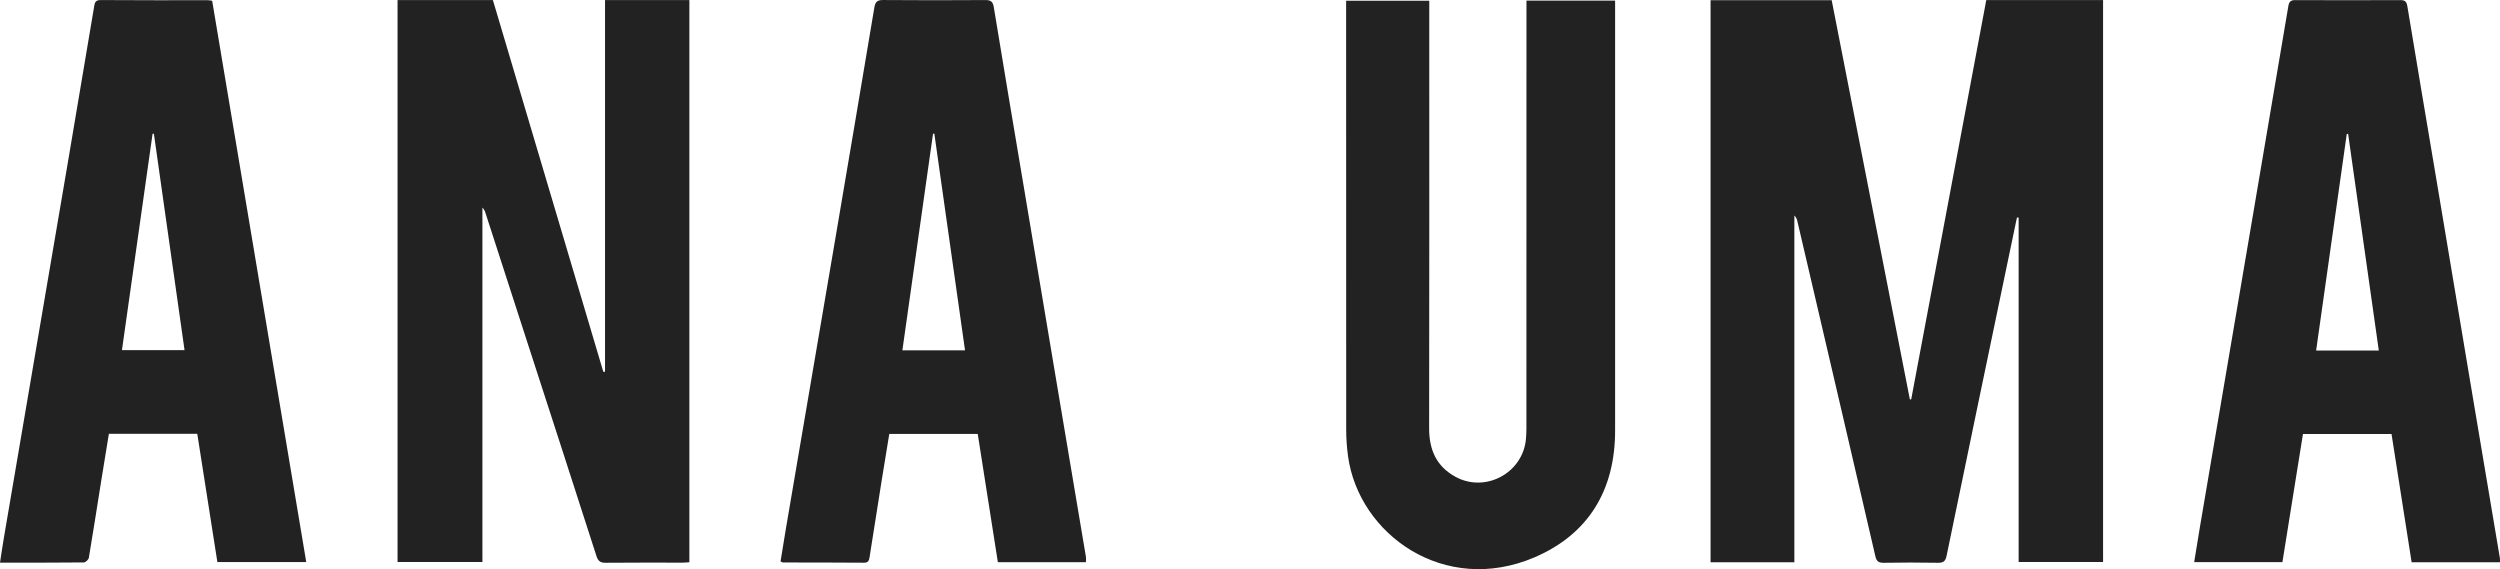
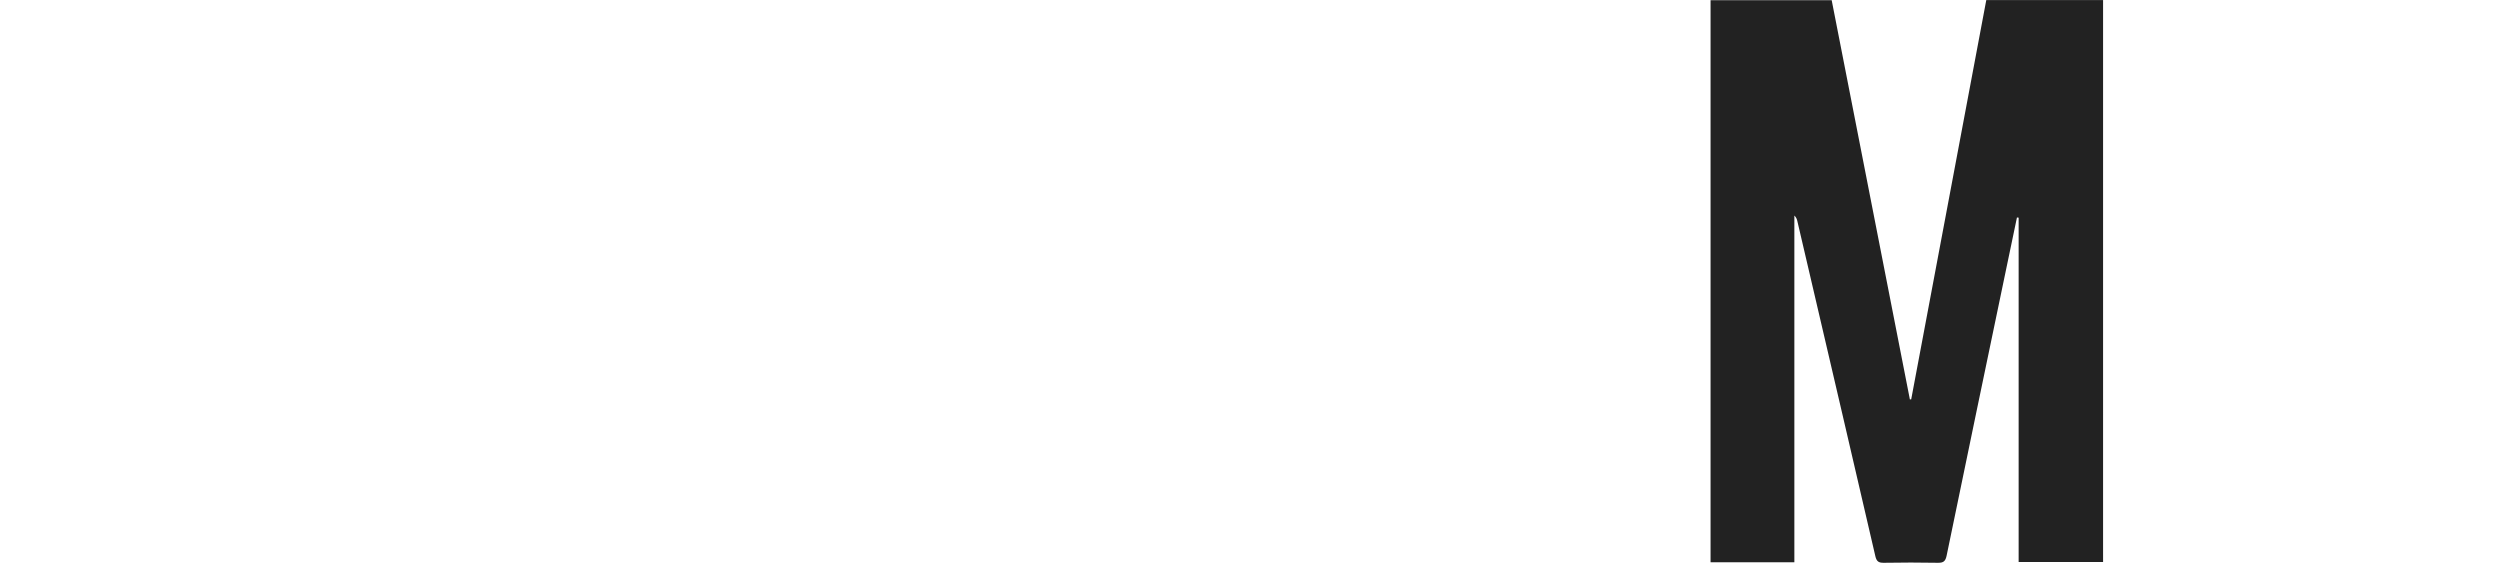
<svg xmlns="http://www.w3.org/2000/svg" id="Layer_1" data-name="Layer 1" viewBox="0 15.54 250 56.91">
  <defs>
    <style>
      .cls-1 {
        fill: #222;
      }
    </style>
  </defs>
  <path class="cls-1" d="M191.12,55.471c-.044,.005-.088,.008-.132,.013-2.607-13.309-5.215-26.619-7.82-39.925h-12.112v56.207h8.38V37.095c.179,.168,.249,.347,.293,.534,.407,1.729,.809,3.458,1.211,5.186,2.203,9.445,4.409,18.89,6.594,28.34,.119,.518,.324,.674,.847,.664,1.804-.034,3.608-.031,5.409,0,.554,.01,.757-.156,.873-.718,1.967-9.551,3.963-19.094,5.951-28.64,.36-1.724,.721-3.45,1.081-5.173,.057,.005,.112,.01,.169,.018v34.436h8.444V15.546h-11.679c-2.504,13.304-5.007,26.616-7.508,39.925Z" />
-   <path class="cls-1" d="M60.503,52.707c-.057,.008-.114,.015-.168,.023-3.686-12.407-7.371-24.817-11.047-37.186h-9.533v56.199h8.486V36.301c.176,.171,.246,.35,.306,.534,1.361,4.207,2.721,8.416,4.085,12.623,2.343,7.229,4.691,14.452,7.013,21.686,.169,.524,.407,.682,.944,.674,2.556-.028,5.108-.01,7.664-.013,.218,0,.438-.023,.684-.039V15.545h-8.434V52.707Z" />
-   <path class="cls-1" d="M152.646,16.609c0,13.924-.003,27.847-.005,41.773,0,.35-.016,.7-.047,1.05-.293,3.396-4.036,5.422-7.034,3.795-1.915-1.04-2.649-2.706-2.646-4.85,.023-13.898,.013-27.798,.013-41.698v-1.065h-8.315v.863c0,13.999-.003,27.997,.008,41.999,0,.897,.062,1.802,.184,2.69,1.078,7.835,9.657,13.965,18.659,10.103,5.404-2.32,8.05-6.736,8.048-12.677-.008-14.051-.003-28.098,0-42.149v-.845h-8.864v1.011Z" />
-   <path class="cls-1" d="M20.8,15.563c-3.579-.002-7.161,.01-10.741-.018-.568-.005-.591,.327-.653,.697-.873,5.176-1.739,10.355-2.618,15.531C4.66,44.271,2.524,56.769,.397,69.267c-.14,.819-.259,1.646-.397,2.538,2.887,0,5.637,.01,8.387-.021,.174-.002,.467-.285,.498-.472,.433-2.563,.829-5.132,1.239-7.7,.249-1.568,.511-3.136,.765-4.694h8.838c.671,4.292,1.34,8.556,2.011,12.832h8.888c-3.144-18.749-6.275-37.432-9.409-56.132-.176-.026-.295-.055-.417-.055ZM12.195,50.551c1.024-7.224,2.042-14.429,3.063-21.634l.13-.008c1.019,7.187,2.037,14.377,3.066,21.642h-6.259Z" />
-   <path class="cls-1" d="M105.681,53.908c-1.128-6.705-2.247-13.413-3.375-20.121-.98-5.842-1.972-11.684-2.926-17.534-.098-.588-.334-.71-.871-.708-3.403,.021-6.809,.029-10.214-.003-.583-.003-.767,.205-.858,.741-1.309,7.814-2.628,15.629-3.958,23.443-1.625,9.564-3.26,19.125-4.891,28.687-.189,1.099-.36,2.2-.534,3.271,.145,.065,.189,.104,.233,.104,2.703,.005,5.409,.002,8.113,.023,.469,.003,.516-.28,.567-.617,.41-2.592,.816-5.184,1.229-7.776,.238-1.501,.49-2.996,.733-4.487h8.844c.676,4.308,1.345,8.571,2.014,12.832h8.807c0-.21,.023-.384-.003-.55-.967-5.769-1.942-11.539-2.911-17.309Zm-15.443-3.336c1.027-7.247,2.048-14.457,3.066-21.671,.044,.005,.088,.013,.132,.018,1.019,7.198,2.04,14.398,3.066,21.652h-6.264Z" />
-   <path class="cls-1" d="M249.991,71.366c-.968-5.772-1.942-11.542-2.912-17.314-1.13-6.731-2.252-13.465-3.378-20.198-.991-5.894-1.991-11.785-2.964-17.682-.077-.474-.242-.625-.709-.622-3.506,.016-7.011,.016-10.519,0-.451-.003-.603,.179-.673,.596-1.143,6.78-2.297,13.561-3.447,20.341-1.795,10.552-3.59,21.103-5.38,31.655-.205,1.195-.393,2.392-.592,3.613h8.825c.69-4.305,1.374-8.569,2.055-12.817h8.855c.675,4.316,1.344,8.577,2.011,12.83h8.831c0-.158,.017-.282-.002-.402Zm-18.378-20.776c1.026-7.252,2.043-14.455,3.064-21.658,.045,0,.088-.002,.135-.002,1.019,7.192,2.038,14.385,3.068,21.66h-6.267Z" />
</svg>